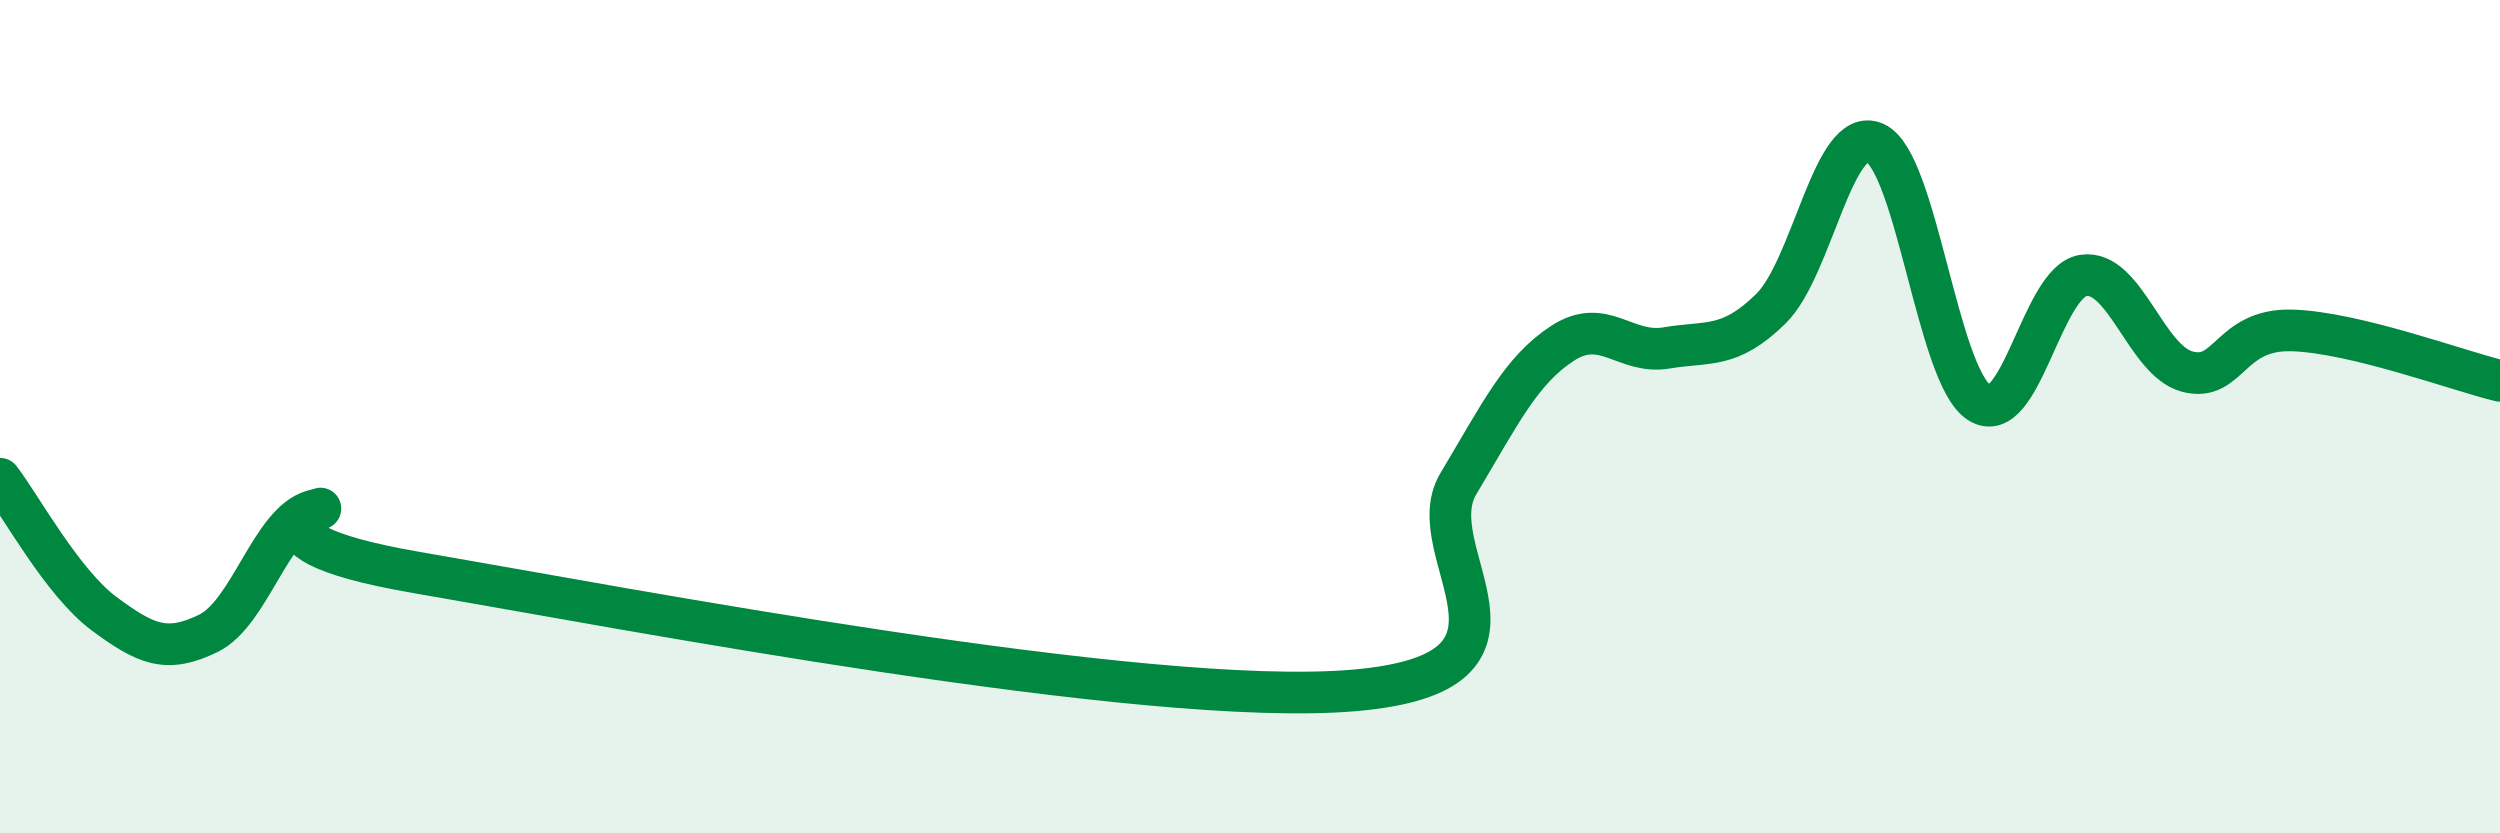
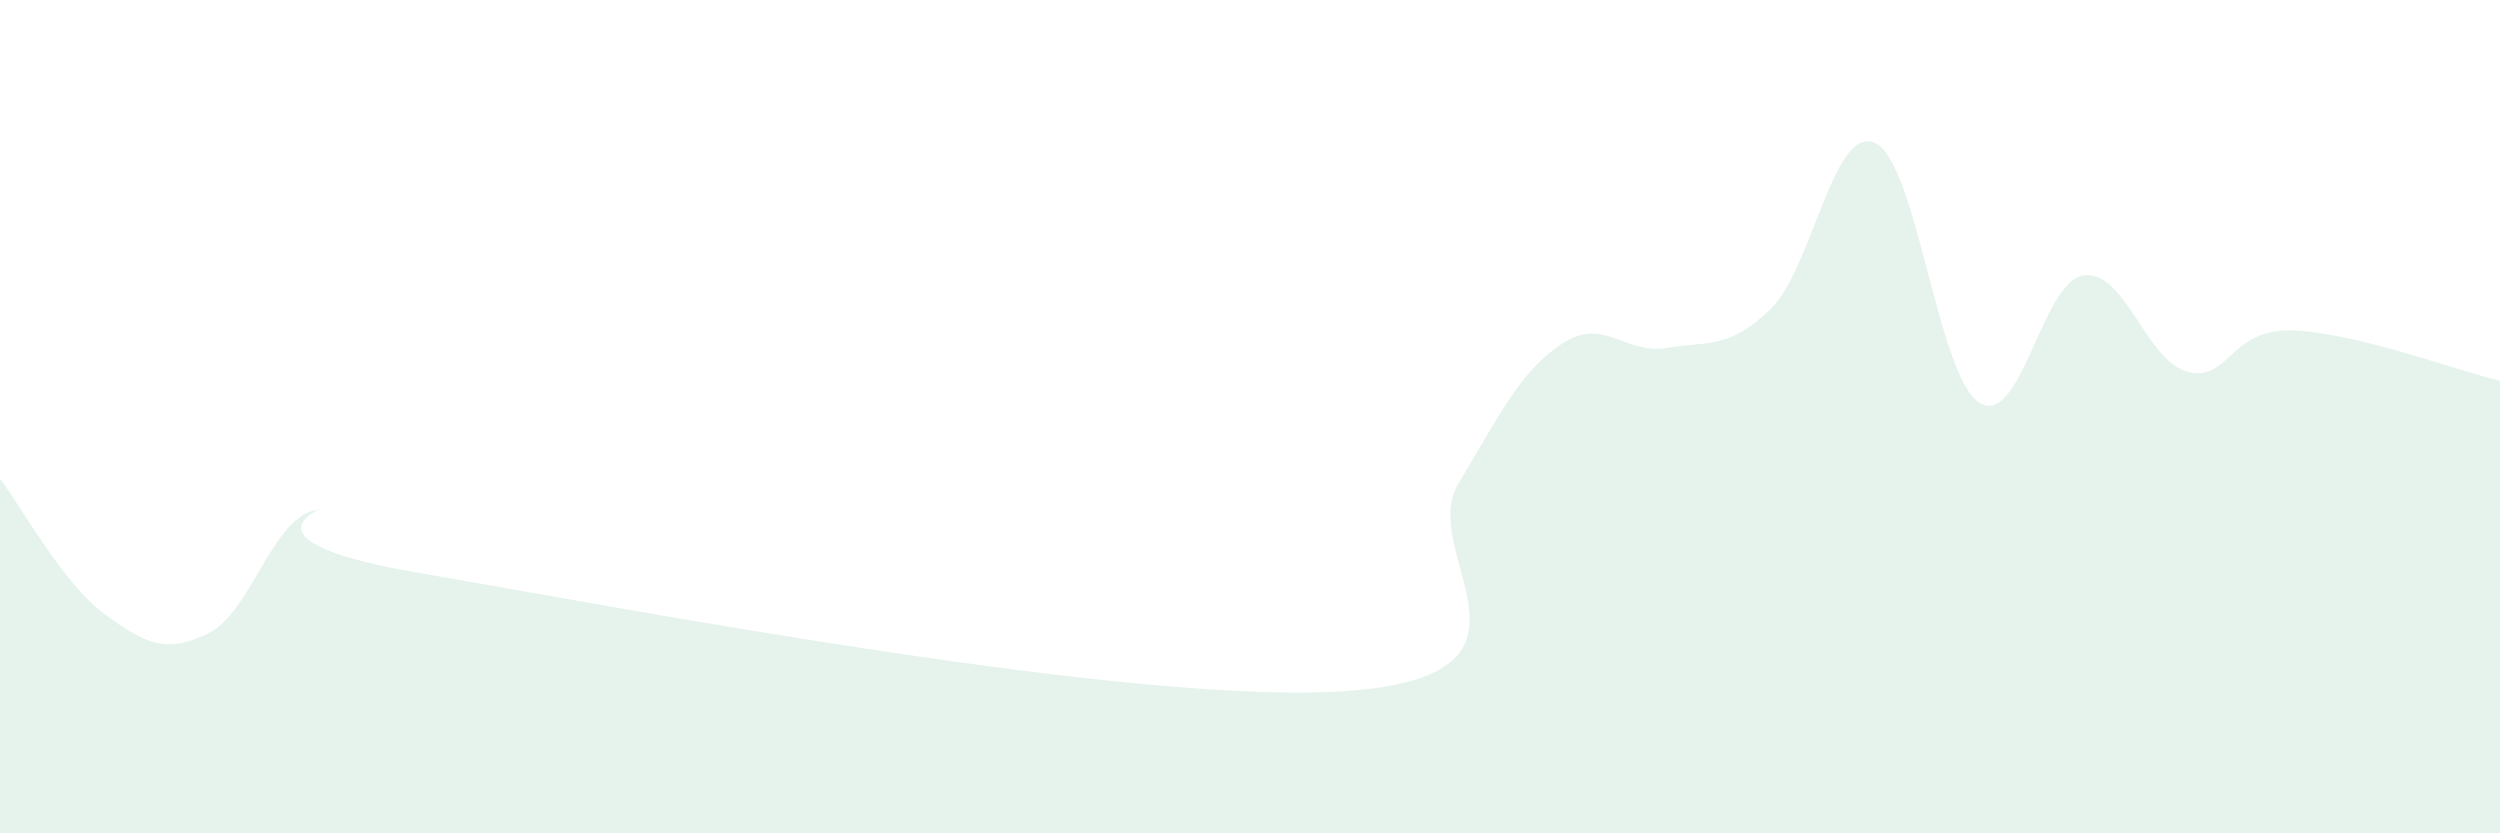
<svg xmlns="http://www.w3.org/2000/svg" width="60" height="20" viewBox="0 0 60 20">
  <path d="M 0,11.49 C 0.5,12.14 1.5,13.99 2.5,14.73 C 3.5,15.47 4,15.69 5,15.2 C 6,14.71 6.5,12.55 7.5,12.26 C 8.5,11.97 5,12.88 10,13.74 C 15,14.6 27.5,17 32.5,16.57 C 37.5,16.14 34,13.28 35,11.61 C 36,9.94 36.5,8.89 37.5,8.24 C 38.5,7.59 39,8.52 40,8.35 C 41,8.18 41.5,8.39 42.5,7.41 C 43.5,6.43 44,2.98 45,3.43 C 46,3.88 46.5,9.02 47.5,9.66 C 48.5,10.3 49,6.76 50,6.61 C 51,6.46 51.5,8.66 52.5,8.92 C 53.5,9.18 53.5,7.89 55,7.93 C 56.5,7.97 59,8.9 60,9.14L60 20L0 20Z" fill="#008740" opacity="0.1" stroke-linecap="round" stroke-linejoin="round" />
-   <path d="M 0,11.49 C 0.5,12.14 1.5,13.99 2.5,14.73 C 3.5,15.47 4,15.69 5,15.2 C 6,14.71 6.5,12.55 7.5,12.26 C 8.5,11.97 5,12.88 10,13.74 C 15,14.6 27.5,17 32.5,16.57 C 37.5,16.14 34,13.28 35,11.61 C 36,9.94 36.5,8.89 37.5,8.24 C 38.5,7.59 39,8.52 40,8.35 C 41,8.18 41.5,8.39 42.5,7.41 C 43.5,6.43 44,2.98 45,3.43 C 46,3.88 46.5,9.02 47.5,9.66 C 48.5,10.3 49,6.76 50,6.61 C 51,6.46 51.5,8.66 52.5,8.92 C 53.5,9.18 53.5,7.89 55,7.93 C 56.5,7.97 59,8.9 60,9.14" stroke="#008740" stroke-width="1" fill="none" stroke-linecap="round" stroke-linejoin="round" />
</svg>